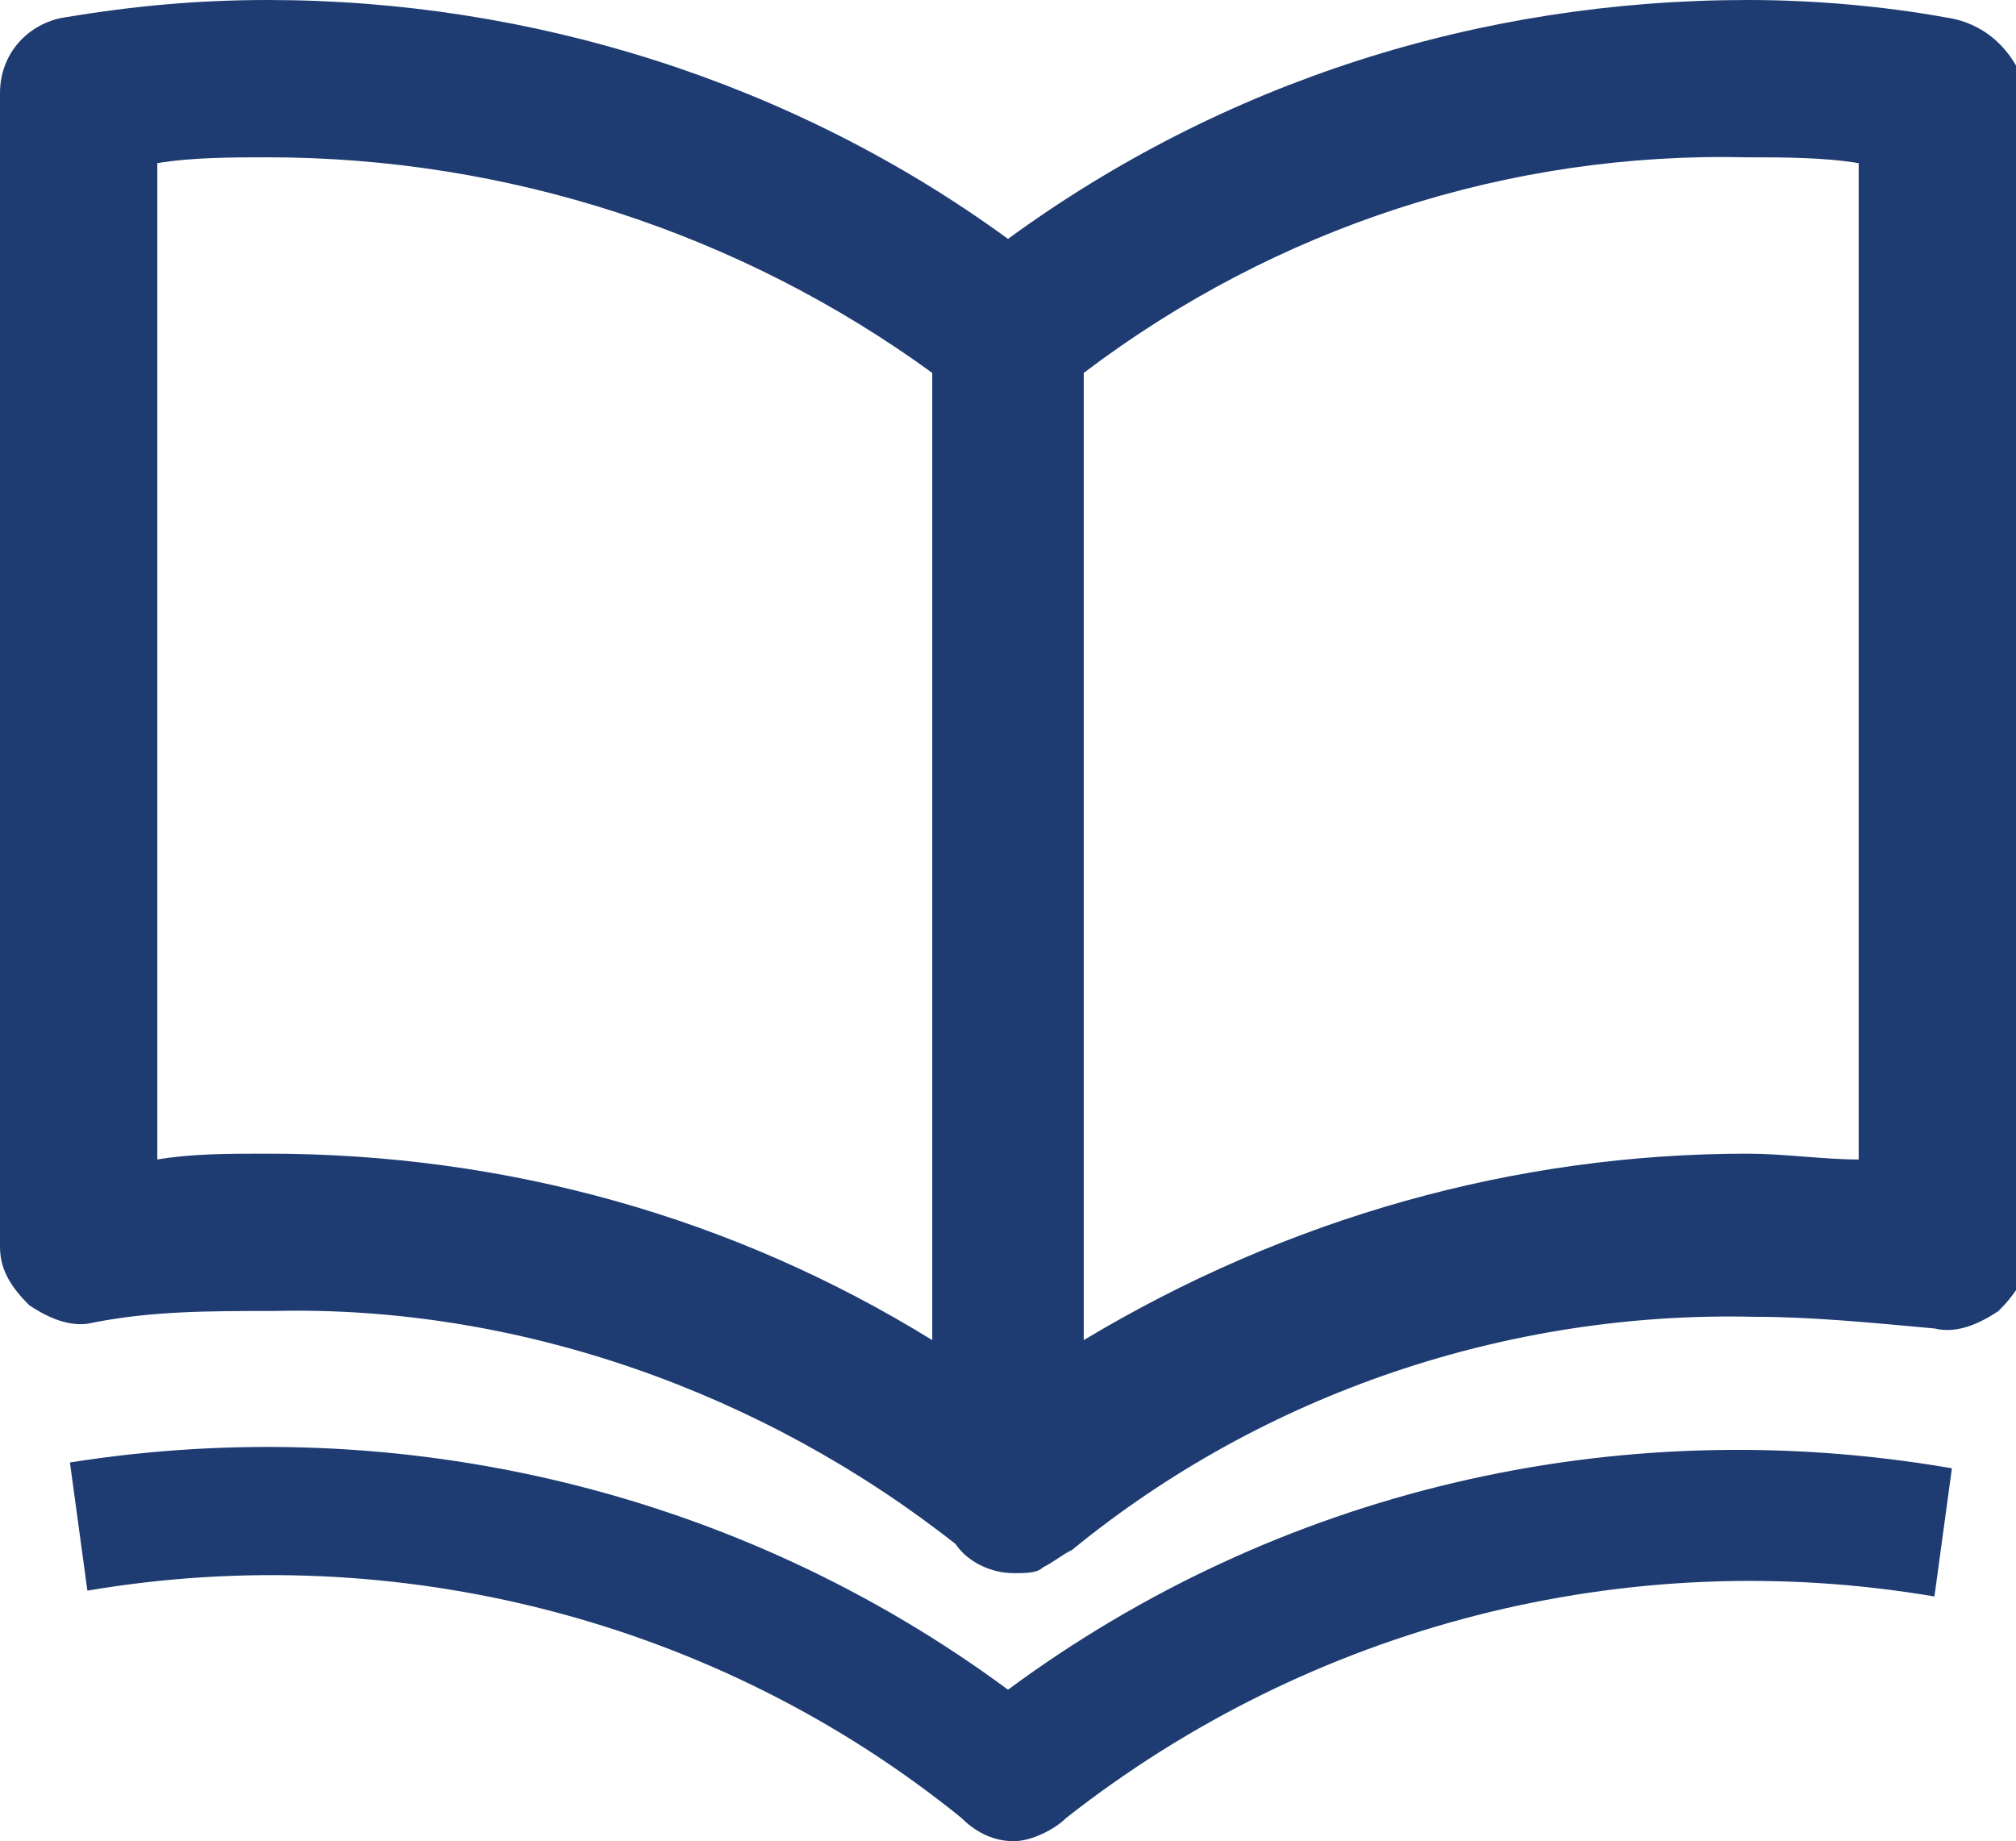
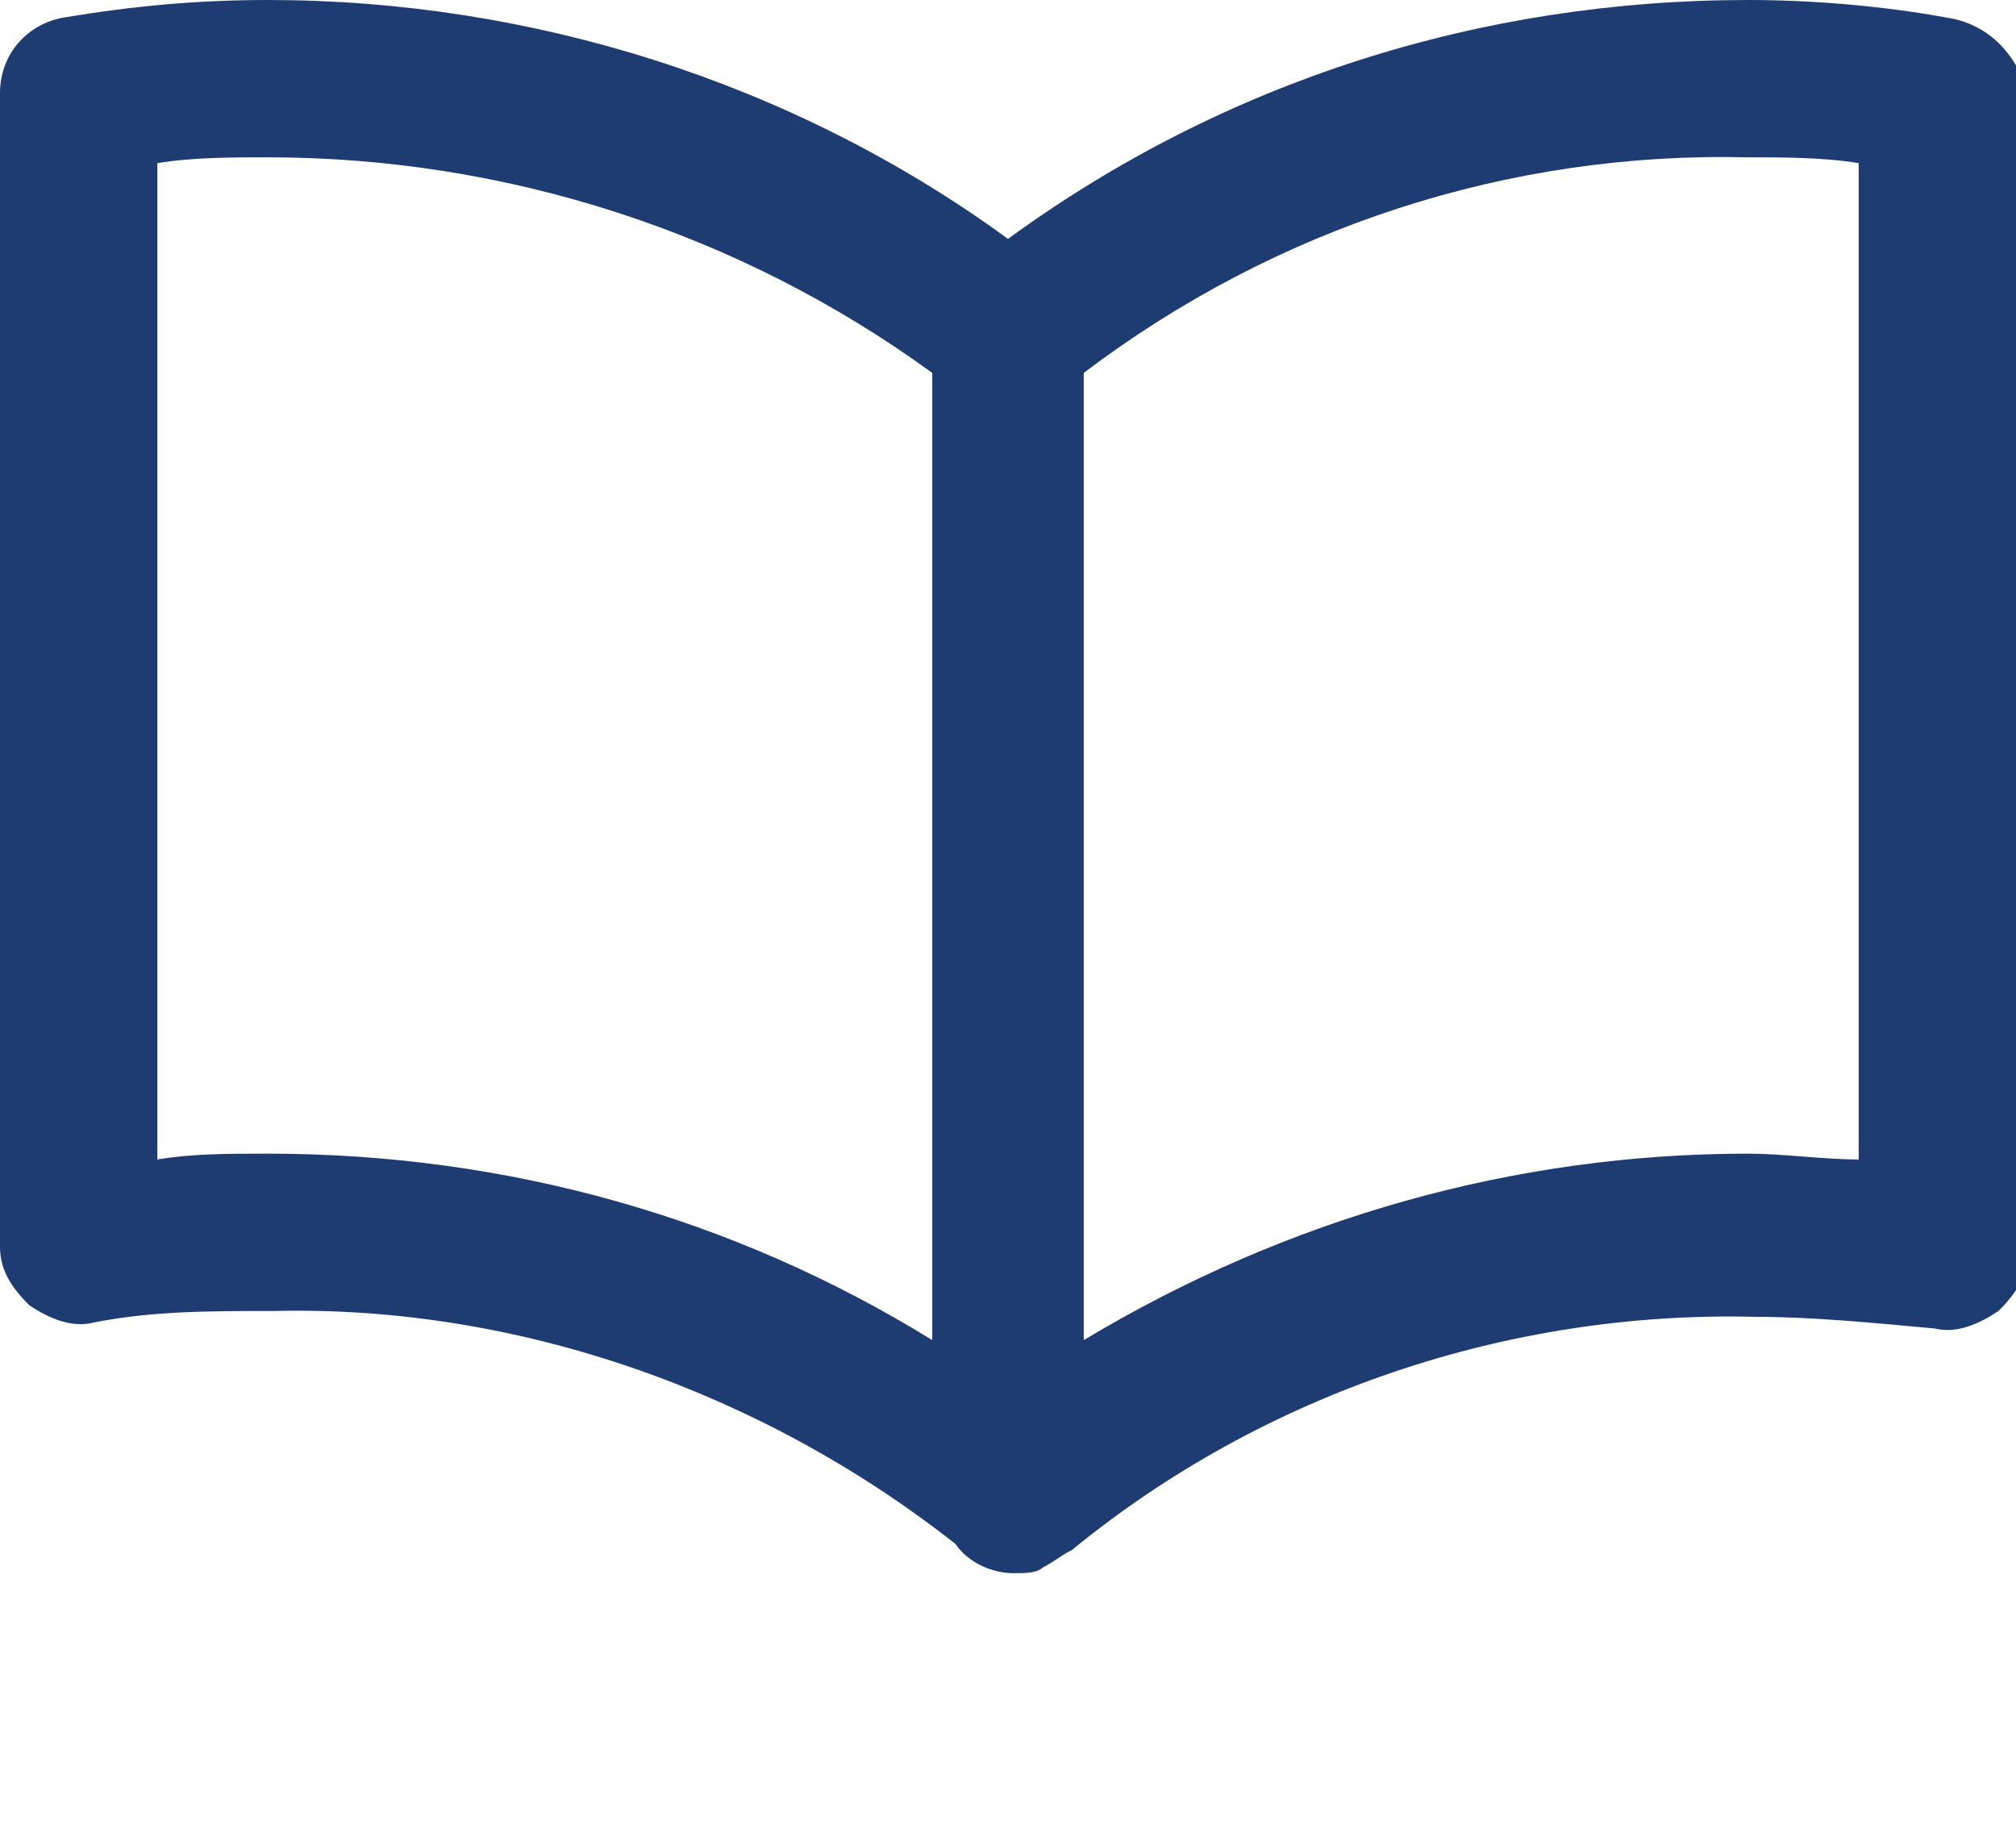
<svg xmlns="http://www.w3.org/2000/svg" version="1.1" id="レイヤー_1" x="0px" y="0px" viewBox="0 0 34.6 31.6" style="enable-background:new 0 0 34.6 31.6;" xml:space="preserve">
  <style type="text/css">
	.st0{fill:#1E3C72;}
</style>
  <g id="レイヤー_2_1_">
    <g id="レイヤー_1-2">
      <path class="st0" d="M31.9,19.9c-0.6,0-1.3-0.1-1.9-0.1c-4,0-7.9,1.1-11.4,3.2V6.4c3.3-2.5,7.3-3.8,11.4-3.7c0.6,0,1.3,0,1.9,0.1    V19.9L31.9,19.9z M2.7,19.9V2.8C3.3,2.7,4,2.7,4.6,2.7C8.7,2.7,12.7,4,16,6.4V23c-3.4-2.1-7.3-3.2-11.4-3.2    C3.9,19.8,3.3,19.8,2.7,19.9z M33.4,0.3C32.3,0.1,31.1,0,30,0c-4.6,0-9,1.4-12.7,4.1C13.6,1.4,9.1,0,4.6,0C3.4,0,2.3,0.1,1.1,0.3    C0.5,0.4,0,0.9,0,1.6v19.8c0,0.4,0.2,0.7,0.5,1c0.3,0.2,0.7,0.4,1.1,0.3c1-0.2,2-0.2,3.1-0.2c4.2-0.1,8.4,1.4,11.7,4    c0.2,0.3,0.6,0.5,1,0.5l0,0c0.2,0,0.4,0,0.5-0.1c0.2-0.1,0.3-0.2,0.5-0.3c3.3-2.7,7.5-4.1,11.7-4c1,0,2,0.1,3.1,0.2    c0.4,0.1,0.8-0.1,1.1-0.3c0.3-0.3,0.5-0.6,0.5-1V1.6C34.6,0.9,34.1,0.4,33.4,0.3z" />
-       <path class="st0" d="M17.3,29c-4.6-3.4-10.4-4.8-16.1-3.9l0.3,2.2c5.3-0.9,10.8,0.5,15,3.9c0.2,0.2,0.5,0.4,0.9,0.4    c0.3,0,0.7-0.2,0.9-0.4c4.2-3.3,9.6-4.7,14.9-3.8l0.3-2.2C27.7,24.2,21.9,25.6,17.3,29z" />
    </g>
  </g>
</svg>